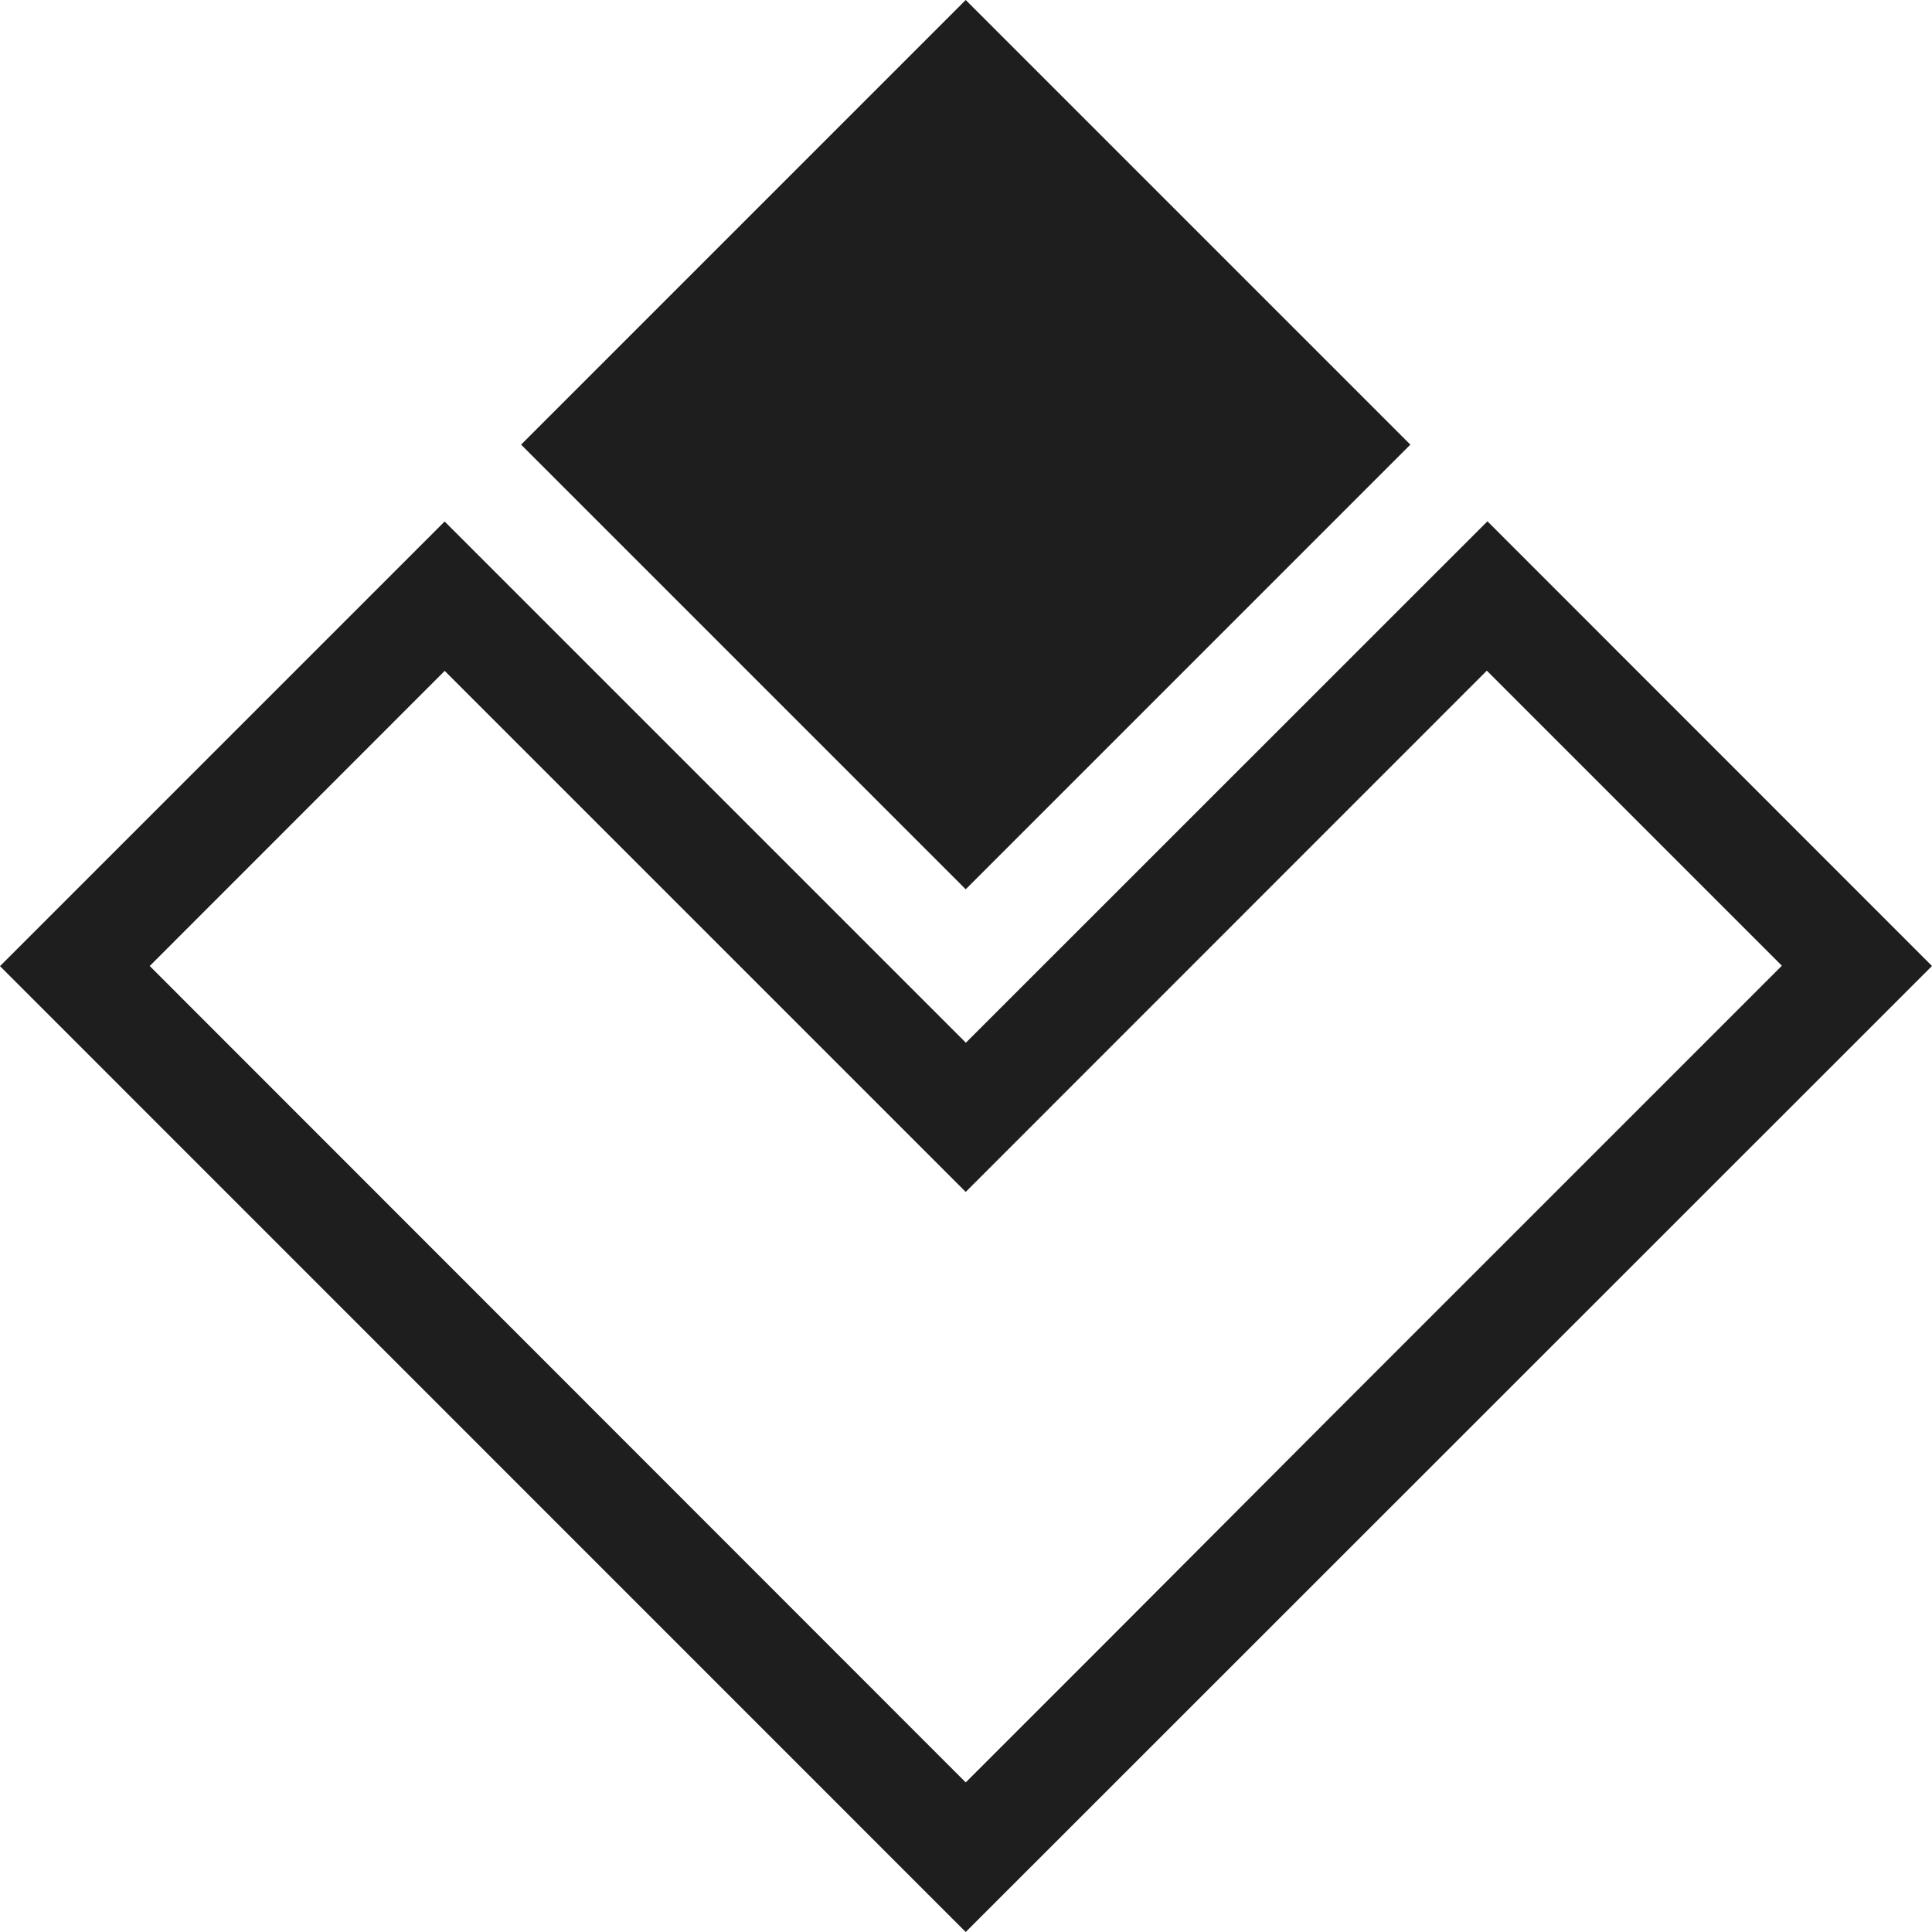
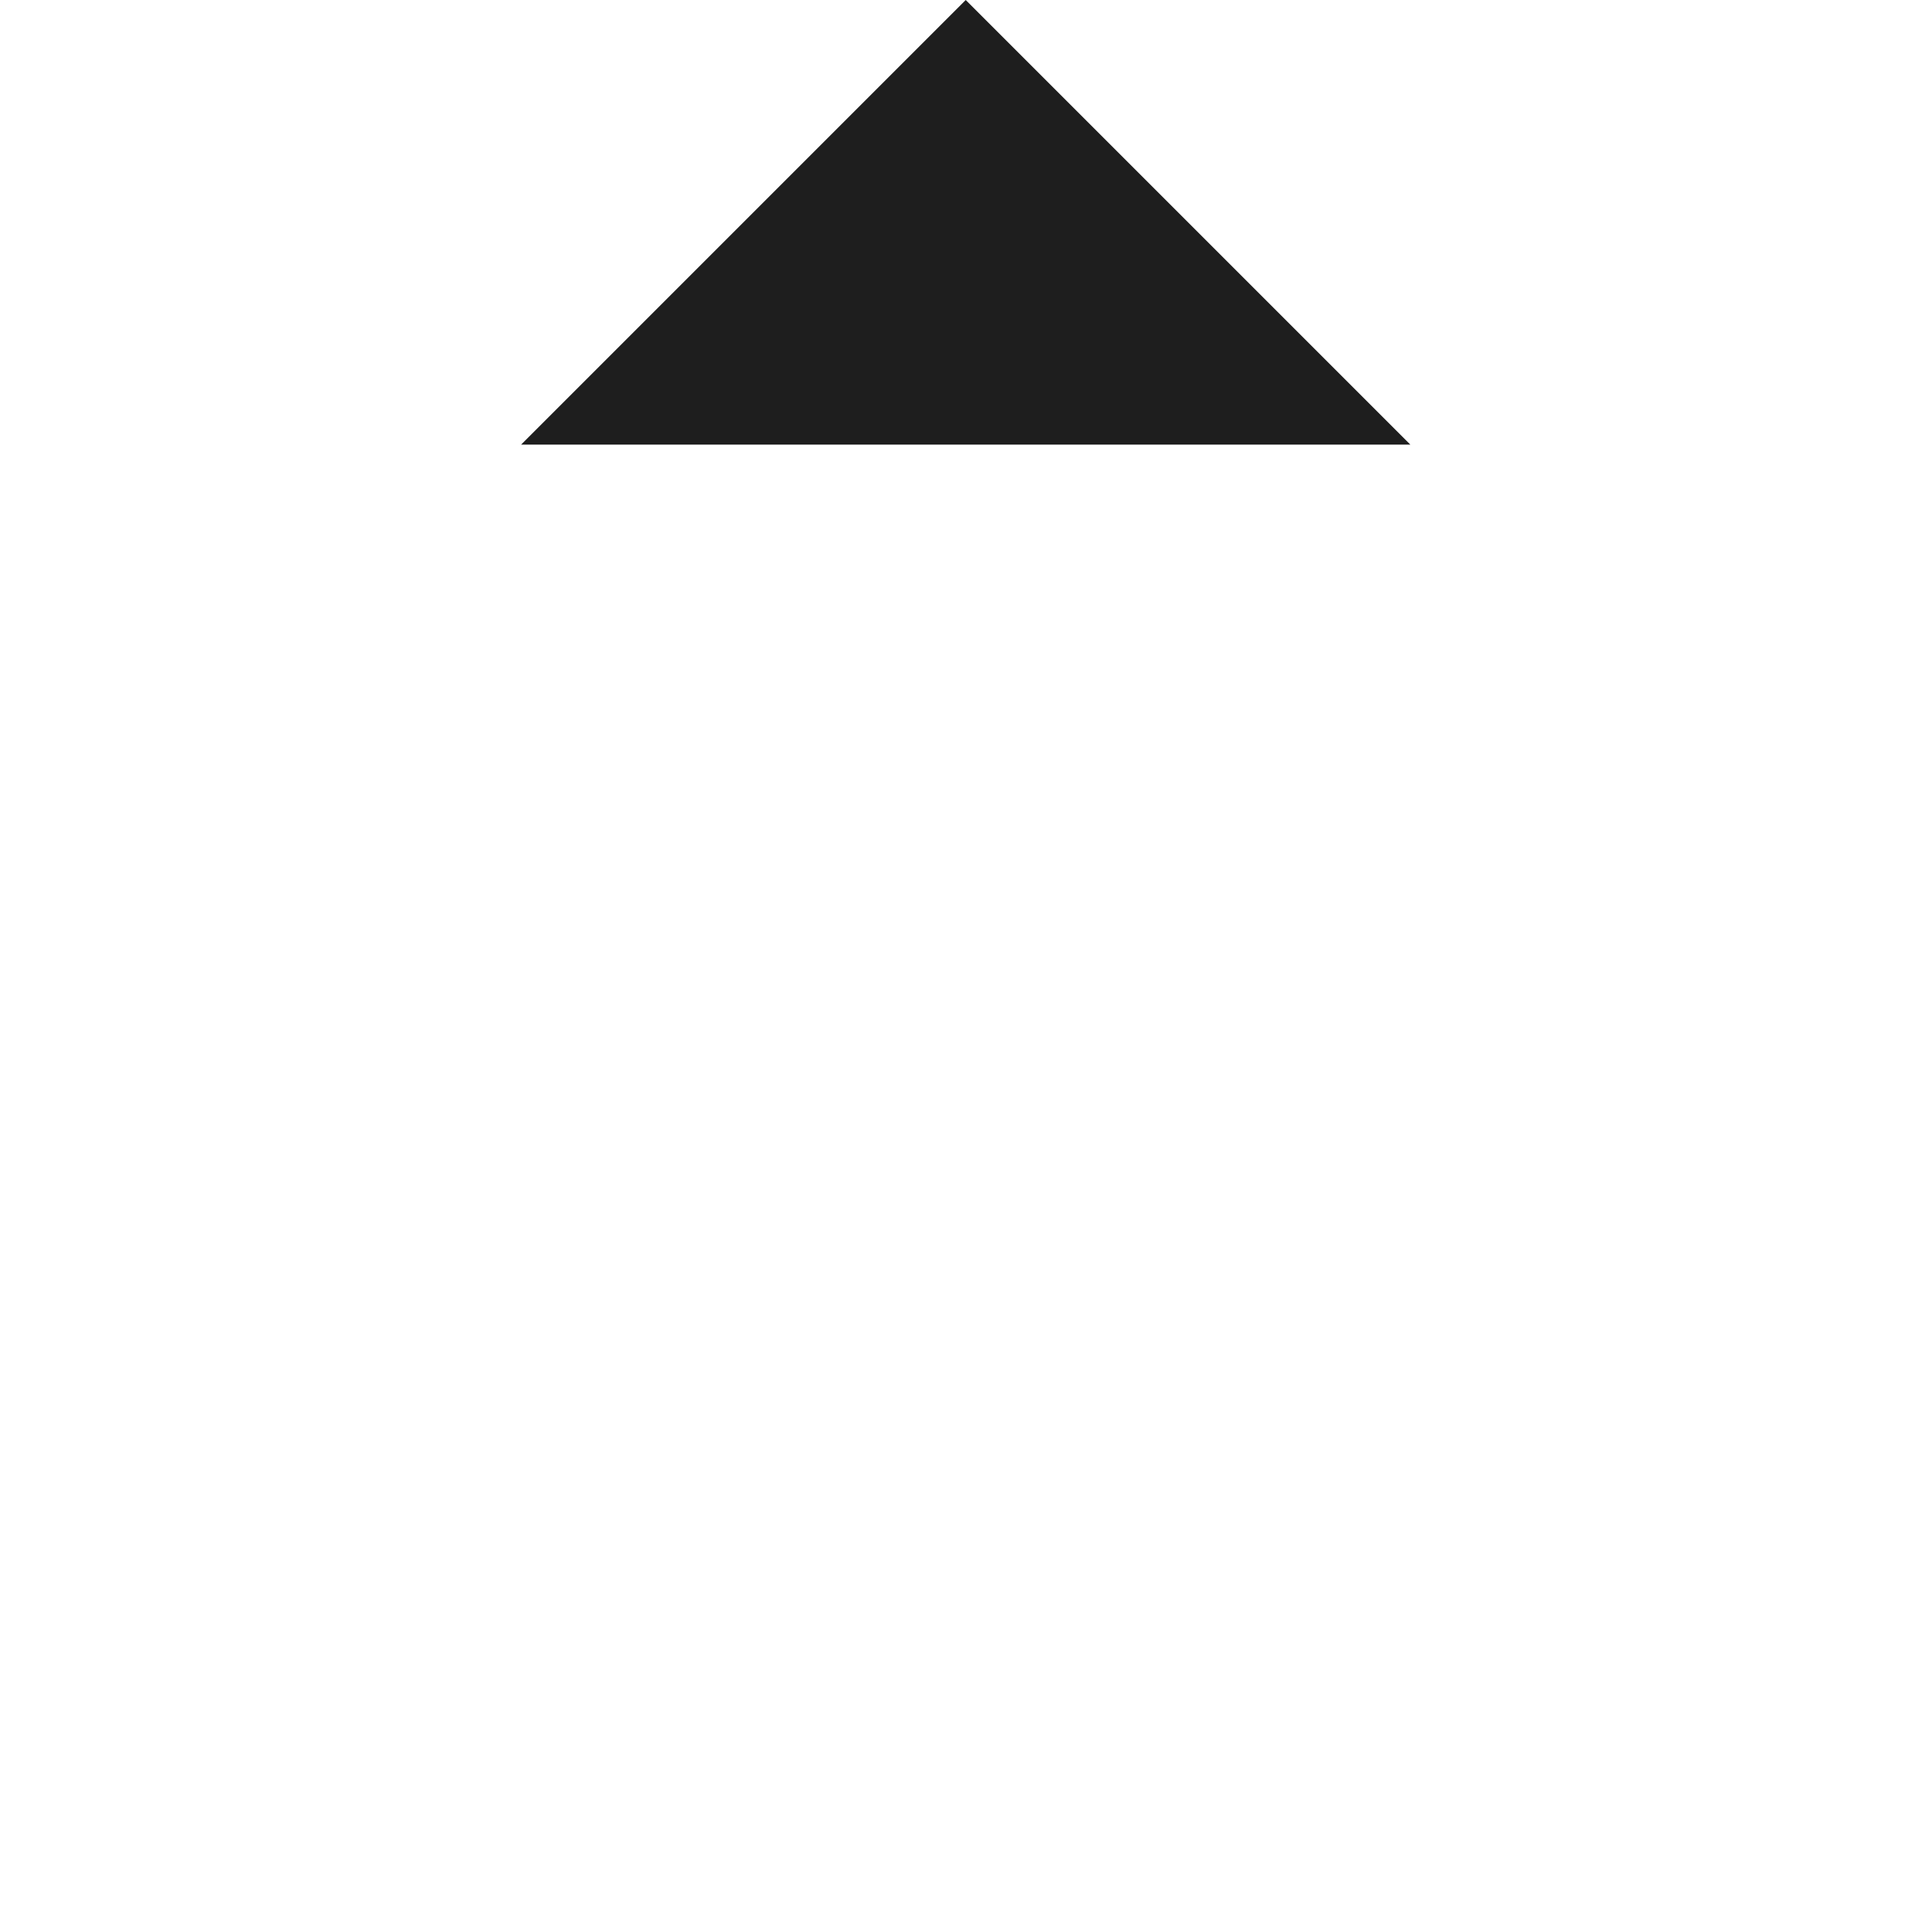
<svg xmlns="http://www.w3.org/2000/svg" width="14" height="14" viewBox="0 0 14 14" fill="none">
-   <path d="M3.776 3.222L6.998 0L10.22 3.222L6.998 6.444L3.776 3.222Z" fill="#1E1E1E" />
-   <path d="M3.221 4.86L6.998 8.637L10.774 4.86L12.912 6.998L9.677 10.233L8.068 11.846L6.998 12.916L1.085 7L3.222 4.862M10.777 3.779L6.999 7.556L3.222 3.779L0 7.001L6.998 14L14 7L10.778 3.777L10.777 3.779Z" fill="#1E1E1E" />
+   <path d="M3.776 3.222L6.998 0L10.22 3.222L3.776 3.222Z" fill="#1E1E1E" />
</svg>